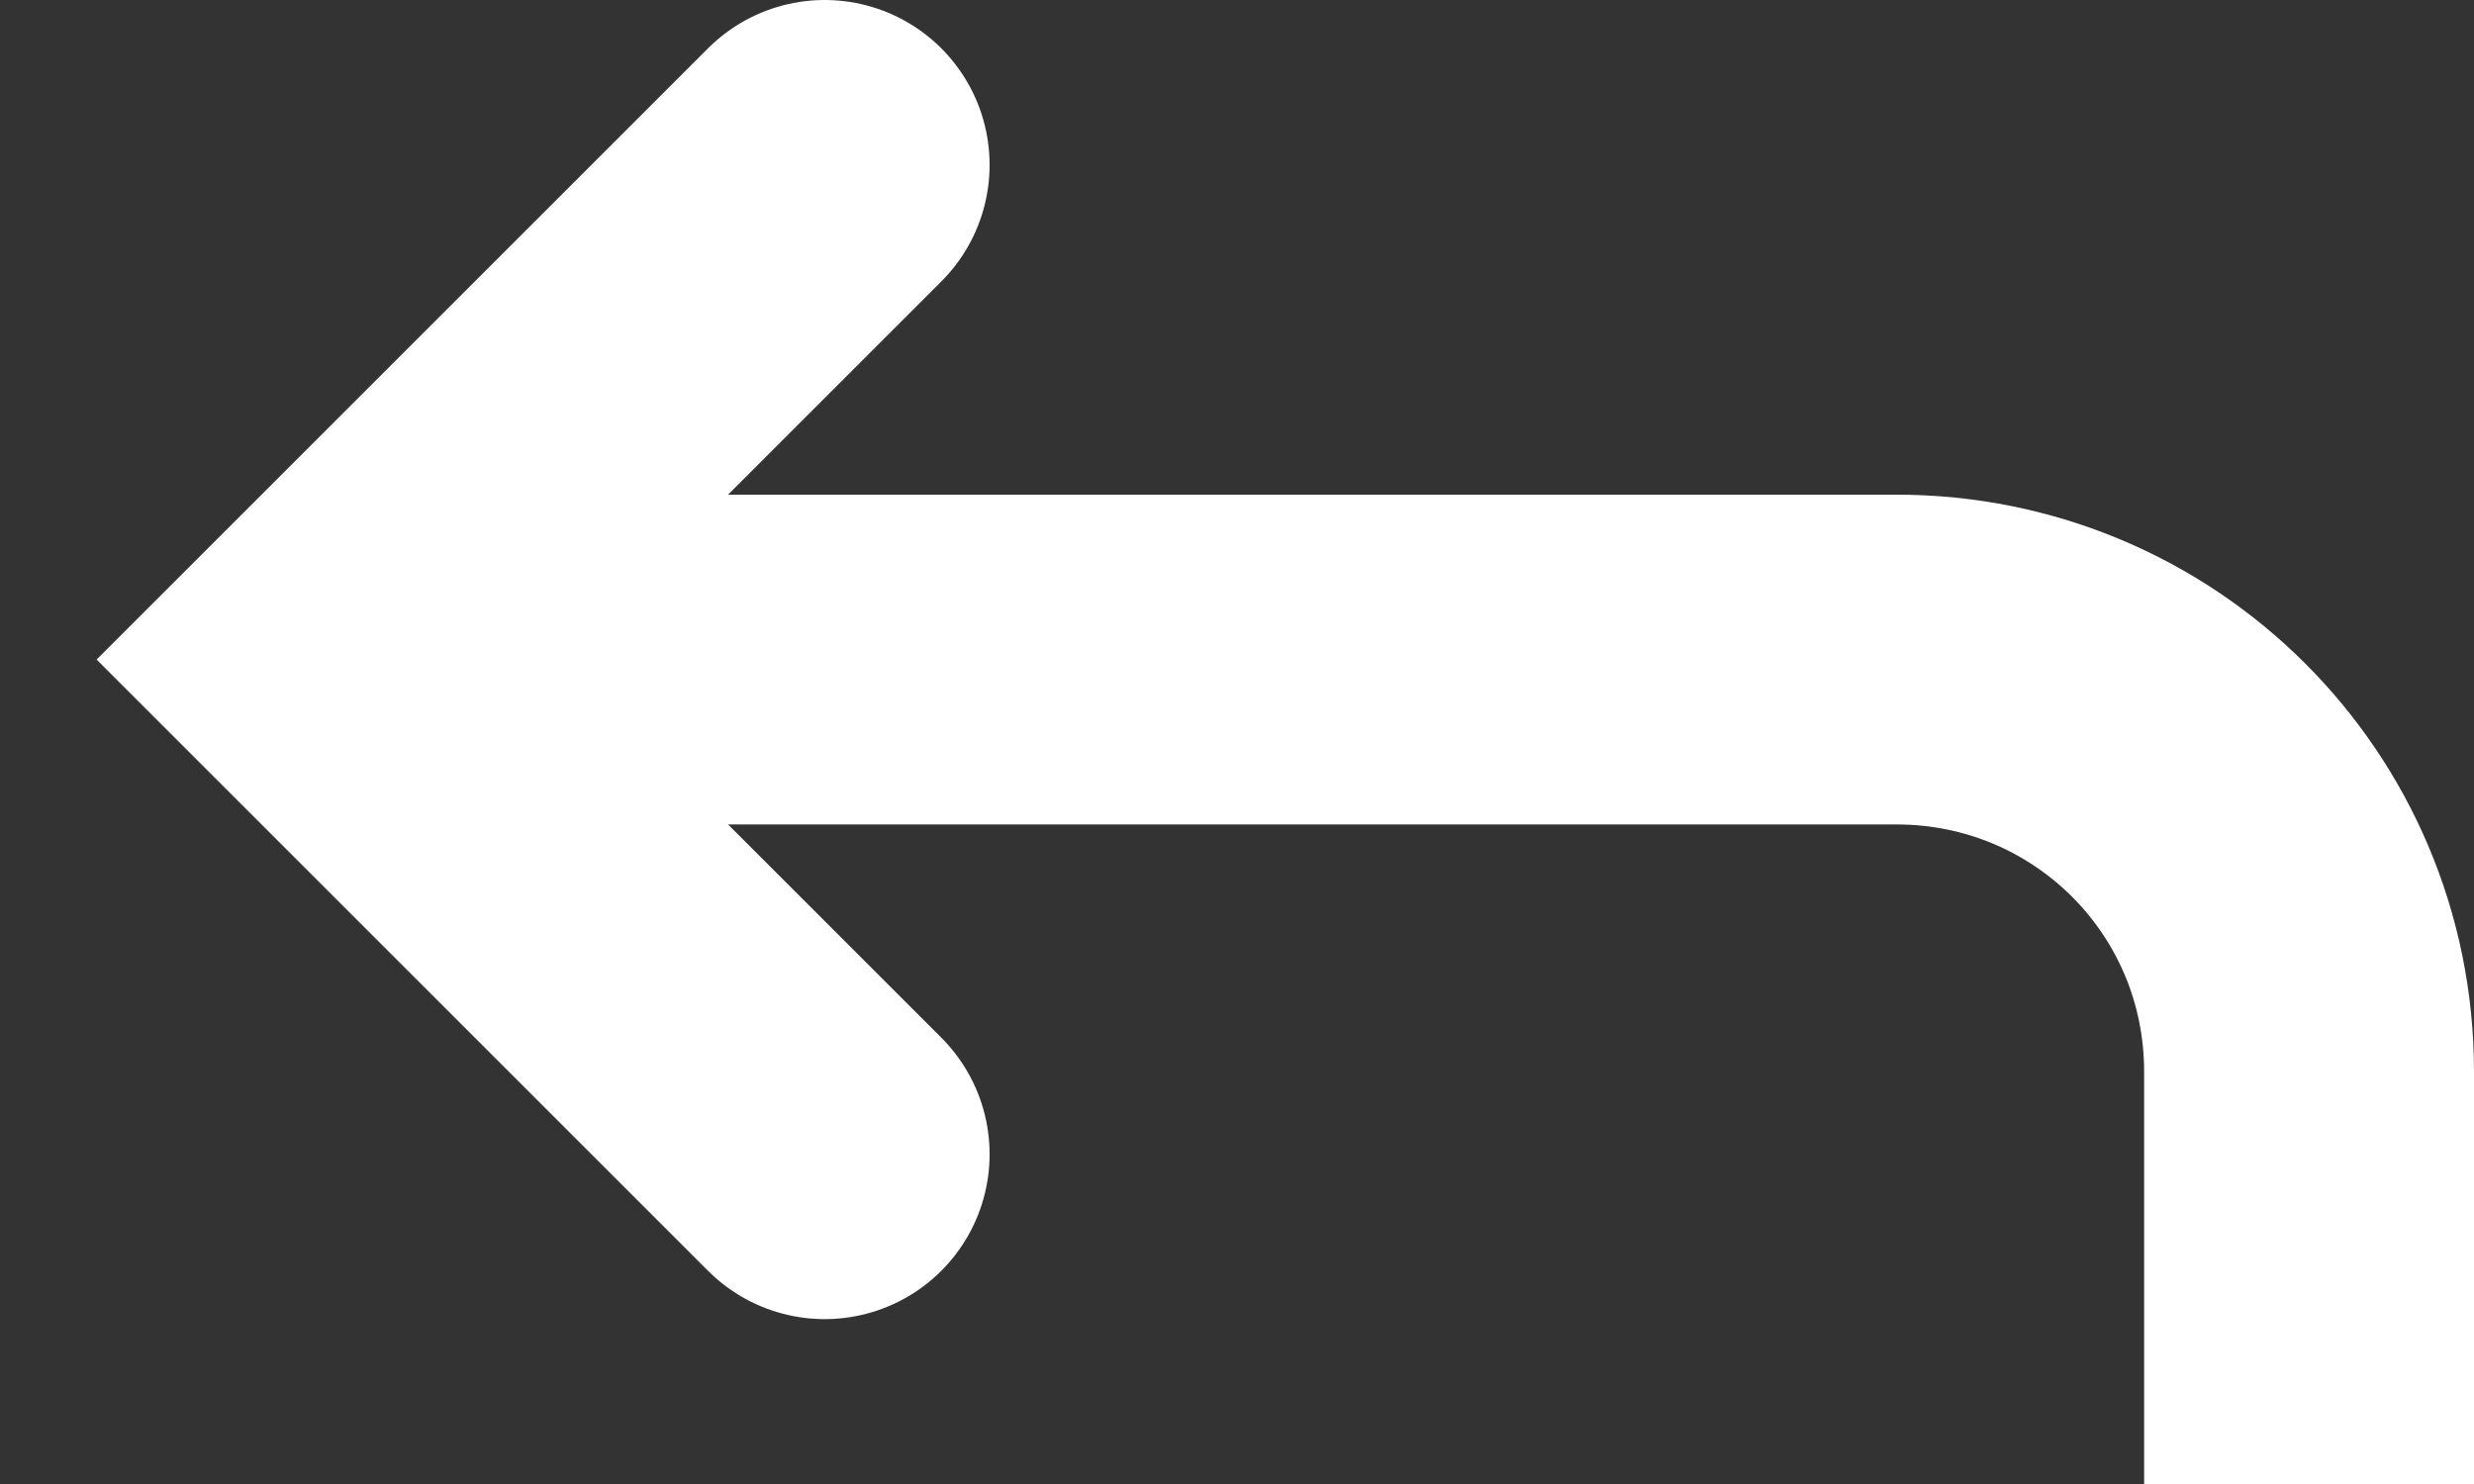
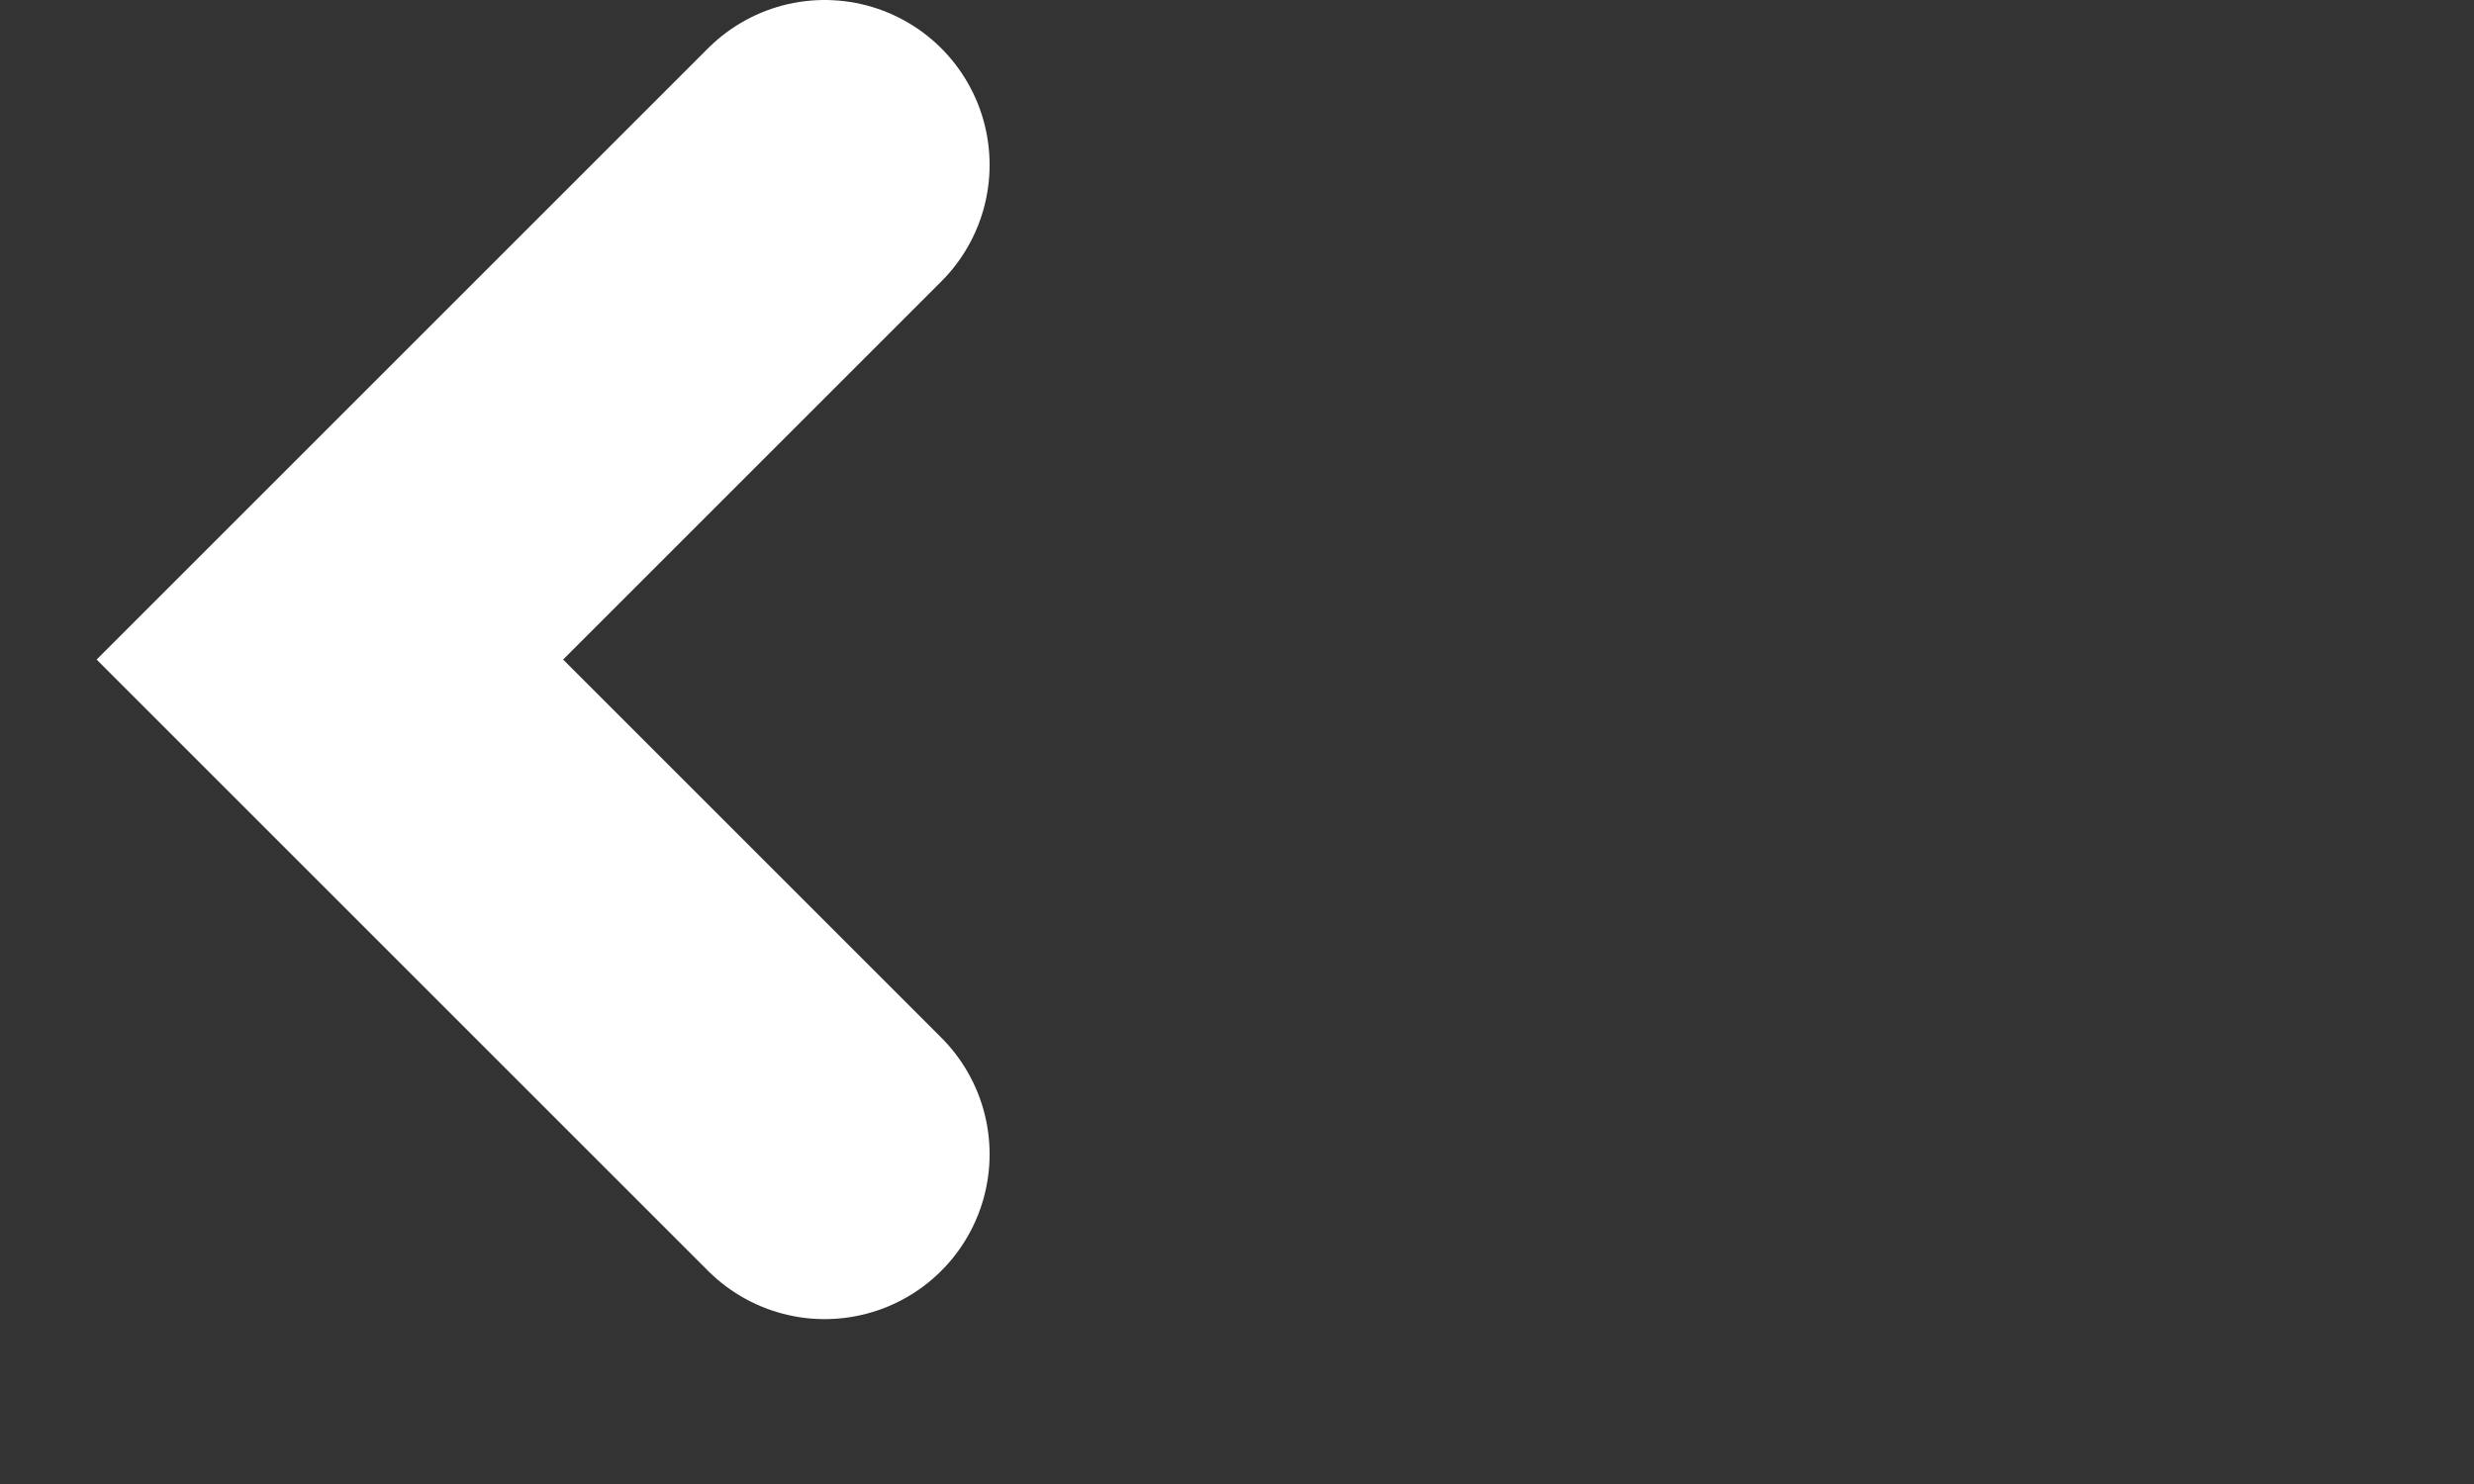
<svg xmlns="http://www.w3.org/2000/svg" xmlns:ns1="http://www.bohemiancoding.com/sketch/ns" width="15px" height="9px" viewBox="0 0 15 9" version="1.1">
  <rect x="0" y="0" width="15" height="9" fill="#333333" stroke="none" />
  <title>arrow-back</title>
  <desc>Created with bin/sketchtool.</desc>
  <defs />
  <g id="fitting-room" stroke="none" stroke-width="1" fill="none" fill-rule="evenodd" ns1:type="MSPage">
    <g id="menu-about" ns1:type="MSArtboardGroup" transform="translate(-110, -24)" stroke="#FFFFFF" stroke-width="2">
      <g id="в-меню-+-back-arrow" ns1:type="MSLayerGroup" transform="translate(111, 17)">
        <g id="arrow-back" transform="translate(0, 8)" ns1:type="MSShapeGroup">
          <path d="M1,0 L4,3 L1,6" id="Path-157" stroke-linecap="round" transform="translate(2.5, 3) rotate(180) translate(-2.5, -3) " />
-           <path d="M1,3 L10.499,3 C11.88,3 13,4.11 13,5.5 L13,8" id="Path-319" />
        </g>
      </g>
    </g>
  </g>
</svg>